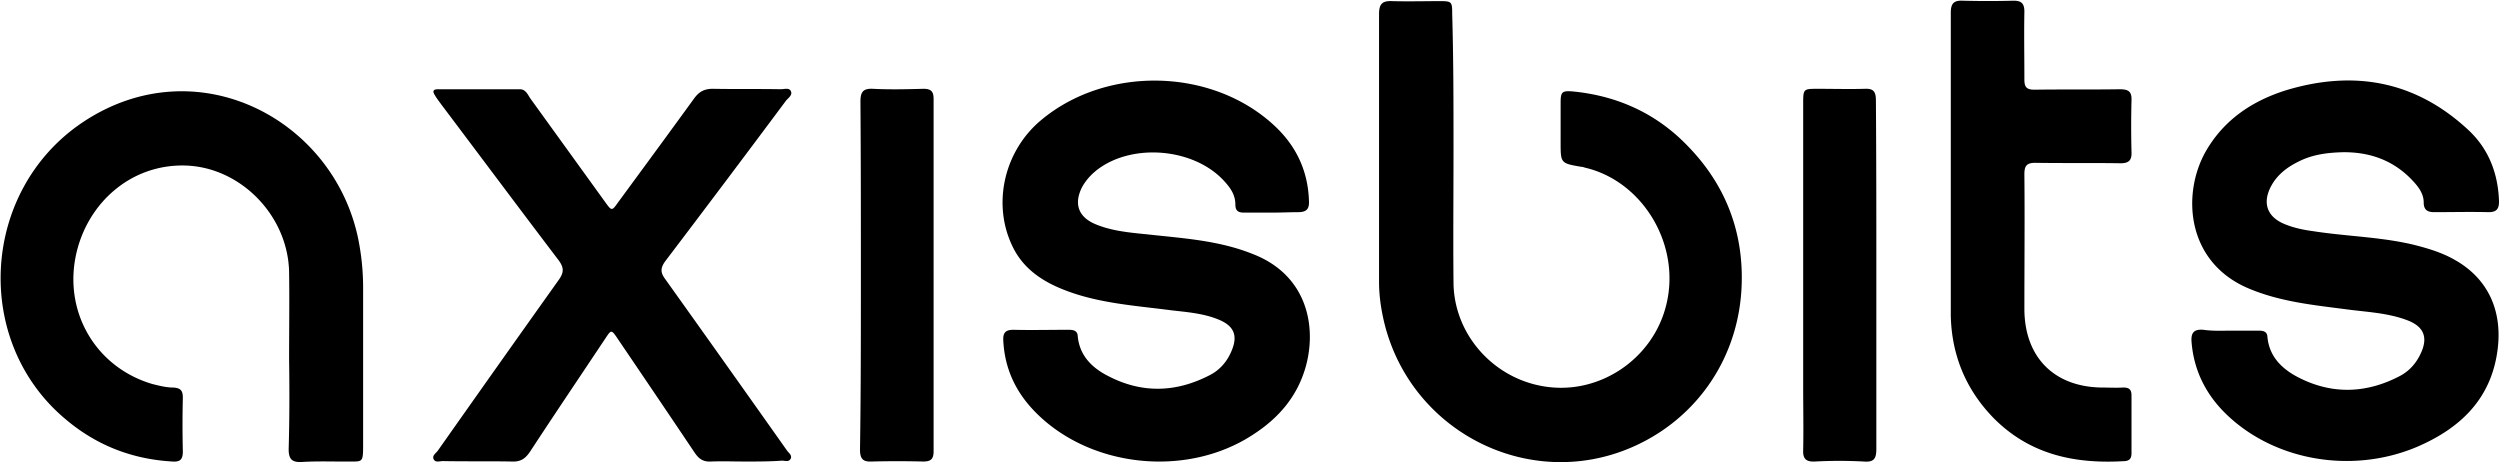
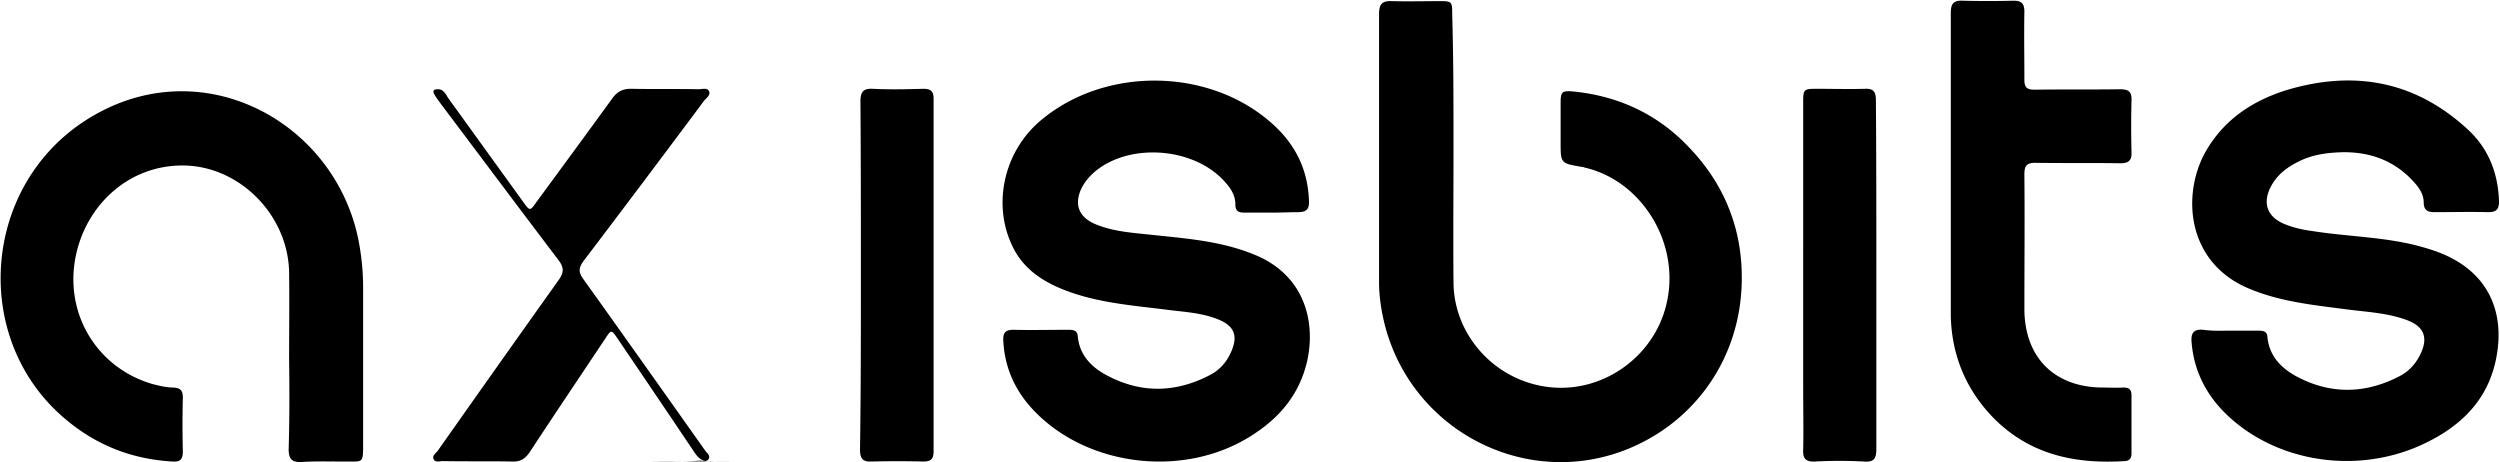
<svg xmlns="http://www.w3.org/2000/svg" class="nav_logo_svg" viewBox="0 0 1109 205">
-   <path d="M865.372 5.782v134.266c.386 17.589 6.761 32.833 18.93 45.341 16.227 16.417 36.316 20.521 58.337 19.153 2.318-.195 2.898-1.563 2.898-3.518v-25.602c0-2.736-1.159-3.518-3.67-3.518-2.19.13-4.379.087-6.568.043-1.095-.021-2.19-.043-3.284-.043-21.055-.391-33.998-13.681-33.998-34.983 0-6.566.022-13.152.043-19.754v-.011c.043-13.242.086-26.543-.043-39.844 0-3.713.966-5.08 4.83-5.08 6.277.097 12.603.097 18.929.097 6.326 0 12.654 0 18.931.098 3.671 0 5.023-1.369 4.83-5.082a441.624 441.624 0 0 1 0-22.67c.193-4.105-1.353-5.082-5.216-5.082-6.278.098-12.604.098-18.93.098-6.326 0-12.653 0-18.931.097-3.477 0-4.443-1.172-4.443-4.494 0-3.38-.021-6.737-.043-10.08v-.086c-.043-6.682-.085-13.307.043-19.932 0-3.713-1.352-4.886-4.829-4.886-7.533.196-14.874.196-22.407 0-4.25-.195-5.409 1.368-5.409 5.472Zm136.578 140.904h-12.947c-.726 0-1.46.008-2.202.016-3.005.031-6.134.064-9.388-.406-4.443-.391-5.602 1.563-5.215 5.667.965 11.531 5.601 21.498 13.521 29.902 21.051 22.084 56.601 28.925 86.351 16.417 18.73-8.013 32.64-20.716 35.73-42.215 2.51-17.003-3.28-32.247-19.32-41.041-5.6-3.127-11.59-4.886-17.77-6.45-8.91-2.135-18.03-3.046-27.16-3.957-5.9-.59-11.81-1.18-17.65-2.101-4.44-.587-8.89-1.564-12.94-3.323-7.15-3.127-9.28-8.99-5.8-16.026 2.71-5.472 7.34-8.99 12.56-11.53 6.18-3.127 12.75-3.91 19.31-4.105 12.37-.195 23.18 3.714 31.68 13.095 2.32 2.54 4.45 5.472 4.45 9.185 0 3.323 1.73 4.3 4.63 4.3 2.71 0 5.4-.022 8.09-.044 5.34-.043 10.66-.086 16.06.044 3.28 0 4.63-1.173 4.63-4.69-.38-12.509-4.63-23.453-13.71-31.857-23.37-21.693-50.61-26.58-80.55-17.59-15.069 4.691-27.818 13.095-35.931 27.362-10.624 18.957-8.499 49.25 19.51 60.781 12.561 5.221 25.571 6.878 38.781 8.558 1.62.207 3.25.413 4.87.627 1.88.243 3.76.452 5.64.661 7.18.799 14.28 1.59 21.02 4.225 6.96 2.737 8.89 7.427 5.8 14.267-1.93 4.3-4.83 7.818-9.08 10.163-14.68 7.818-29.94 8.599-45.01.977-7.34-3.713-13.33-9.185-14.1-18.371-.19-2.345-2.13-2.541-3.86-2.541Zm-169.606-24.231v76.611c0 4.3-.966 6.059-5.602 5.668a199.666 199.666 0 0 0-21.635 0c-3.863.195-5.409-1.173-5.215-5.081.128-6.247.086-12.407.043-18.596-.022-3.105-.043-6.218-.043-9.352V46.235c0-3.471 0-5.182.858-6.024.833-.817 2.474-.817 5.709-.817 2.325 0 4.649.022 6.966.044 4.614.043 9.203.086 13.703-.044 3.864-.195 5.022 1.173 5.022 5.081.194 25.994.194 51.987.194 77.98ZM644.732 86.044c.021-6.507.043-13.007.043-19.486 0-20.13 0-40.26-.58-60.39 0-5.472-.193-5.667-5.602-5.667-2.311 0-4.643.021-6.982.043-4.701.043-9.43.087-14.073-.043-4.25-.196-5.795 1.172-5.795 5.667v118.826c0 6.449.966 12.703 2.511 18.957 12.17 47.687 63.552 73.68 108.56 54.918 29.555-12.312 49.644-40.651 49.837-75.048.194-22.67-7.919-42.41-23.566-58.63-13.908-14.659-31.293-22.671-51.382-24.626-4.83-.39-5.409.196-5.409 5.082V63.04c0 4.727 0 7.072 1.162 8.435 1.143 1.343 3.413 1.733 7.917 2.509.579 0 1.159.195 1.738.39 26.078 6.06 43.463 35.375 35.543 62.736-6.374 22.28-28.589 37.329-51.576 34.592-23.759-2.736-42.11-22.866-42.303-46.318-.129-13.03-.086-26.146-.043-39.233v-.108ZM381.693 45.062c.193 25.993.193 51.79.193 77.588 0 25.602 0 51.205-.386 76.807 0 4.104 1.352 5.472 5.215 5.277a441.882 441.882 0 0 1 22.794 0c3.284 0 4.636-.977 4.636-4.495V43.889c0-3.322-1.159-4.495-4.443-4.495l-.19.005c-7.467.194-14.747.383-22.217-.005-4.25-.195-5.602 1.173-5.602 5.668Zm-56.032 159.627c-3.455-.043-6.883-.086-10.224.044-3.284.195-5.215-.978-7.147-3.714-11.397-17.003-22.794-33.81-34.191-50.618-2.897-4.299-2.897-4.299-5.602-.195-3.22 4.83-6.44 9.645-9.655 14.452l-.005.007c-7.971 11.918-15.913 23.793-23.758 35.768-2.124 3.127-4.249 4.495-8.113 4.3-5.119-.098-10.238-.098-15.332-.098-5.094 0-10.167 0-15.188-.098-.33 0-.693.047-1.066.094-1.159.148-2.406.307-2.991-.876-.61-1.234.226-2.103 1.08-2.992.227-.236.456-.474.659-.721 17.771-25.211 35.736-50.618 53.7-75.829 2.512-3.518 2.318-5.668-.193-8.991-11.084-14.578-22.09-29.237-33.117-43.924l-.007-.008c-6.266-8.346-12.539-16.702-18.838-25.057-.289-.41-.578-.801-.862-1.186-.665-.901-1.301-1.764-1.842-2.723-1.159-1.758-.966-2.736 1.352-2.736h36.316c2.119 0 3.137 1.67 4.1 3.249.178.292.355.58.536.855l33.031 45.733c1.57 2.184 2.342 3.258 3.102 3.25.736-.01 1.46-1.035 2.886-3.055l.015-.02c11.199-15.237 22.398-30.475 33.597-45.907 2.124-2.932 4.442-4.3 8.306-4.3 5.022.098 10.044.098 15.067.098 5.022 0 10.045 0 15.067.097.38 0 .796-.047 1.218-.095 1.292-.148 2.642-.302 3.225.877.756 1.378-.384 2.516-1.377 3.508-.275.274-.539.538-.748.792a9754.487 9754.487 0 0 1-53.507 71.139c-2.125 2.931-2.319 4.886-.194 7.817 18.158 25.407 36.316 51.009 54.28 76.416.156.198.336.395.519.595.721.793 1.489 1.636 1.027 2.728-.593 1.349-1.755 1.203-2.874 1.062a8.09 8.09 0 0 0-.99-.085c-5.408.391-10.624.391-16.032.391-1.745 0-3.493-.022-5.23-.044Zm-197.375-58.38c-.022 4.3-.043 8.6-.043 12.899.193 13.29.193 26.58-.193 40.065 0 4.495 1.545 5.863 5.795 5.667 4.774-.292 9.441-.256 14.161-.22 1.581.013 3.169.025 4.769.025 1.166-.027 2.168-.02 3.029-.014 5.277.038 5.277.038 5.277-8.194v-68.794c0-7.622-.773-15.049-2.318-22.475-11.397-52.964-72.051-84.43-122.082-51.01-45.201 30.293-49.064 97.328-7.34 131.921 13.715 11.53 29.554 17.589 47.326 18.566 3.284.195 4.443-.977 4.443-4.495a490.468 490.468 0 0 1 0-23.843c0-3.323-1.16-4.3-4.25-4.495-3.09 0-6.181-.782-9.272-1.564-25.305-7.427-39.792-32.442-33.611-58.436 5.215-21.889 23.76-38.696 47.326-38.5 24.919.195 46.36 21.888 46.94 47.1.128 8.599.086 17.198.043 25.797Zm436.146-51.997h-12.556c-2.318 0-3.863-.586-3.863-3.517 0-4.496-2.318-7.623-5.216-10.75-13.328-14.266-39.985-16.612-55.632-5.08-3.091 2.344-5.602 5.08-7.34 8.403-3.477 7.231-1.353 12.899 5.988 16.026 6.95 2.943 14.441 3.698 21.795 4.438 1.434.144 2.863.288 4.282.448l3.504.363.009.001c13.698 1.412 27.345 2.818 40.337 8.04 24.725 9.576 28.588 33.224 23.18 51.009-3.864 12.703-11.977 21.889-22.794 28.924-29.748 19.739-73.597 14.853-97.743-10.749-8.113-8.599-12.749-18.762-13.328-30.879-.194-3.518 1.159-4.69 4.442-4.69 5.402.13 10.718.087 16.062.043 2.683-.021 5.373-.043 8.084-.043 1.932 0 4.25 0 4.443 2.736.773 8.99 6.761 14.462 13.908 17.98 14.874 7.622 29.941 7.036 44.622-.586 4.636-2.346 7.92-6.254 9.852-11.14 2.704-6.645.772-10.749-5.796-13.485-5.982-2.493-12.445-3.201-18.805-3.898l-.015-.002c-.617-.068-1.233-.135-1.848-.205a663.83 663.83 0 0 0-9.079-1.108c-11.94-1.402-23.953-2.813-35.35-6.709-11.397-3.909-21.635-9.772-26.85-21.498-8.5-18.567-3.091-41.628 13.135-55.113 28.975-24.235 75.915-23.257 103.538 2.54 9.658 8.99 14.874 20.13 15.26 33.42.193 3.713-1.352 4.886-4.829 4.886-1.555 0-3.284.044-5.104.09-2.022.051-4.158.105-6.293.105Z" />
+   <path d="M865.372 5.782v134.266c.386 17.589 6.761 32.833 18.93 45.341 16.227 16.417 36.316 20.521 58.337 19.153 2.318-.195 2.898-1.563 2.898-3.518v-25.602c0-2.736-1.159-3.518-3.67-3.518-2.19.13-4.379.087-6.568.043-1.095-.021-2.19-.043-3.284-.043-21.055-.391-33.998-13.681-33.998-34.983 0-6.566.022-13.152.043-19.754v-.011c.043-13.242.086-26.543-.043-39.844 0-3.713.966-5.08 4.83-5.08 6.277.097 12.603.097 18.929.097 6.326 0 12.654 0 18.931.098 3.671 0 5.023-1.369 4.83-5.082a441.624 441.624 0 0 1 0-22.67c.193-4.105-1.353-5.082-5.216-5.082-6.278.098-12.604.098-18.93.098-6.326 0-12.653 0-18.931.097-3.477 0-4.443-1.172-4.443-4.494 0-3.38-.021-6.737-.043-10.08v-.086c-.043-6.682-.085-13.307.043-19.932 0-3.713-1.352-4.886-4.829-4.886-7.533.196-14.874.196-22.407 0-4.25-.195-5.409 1.368-5.409 5.472Zm136.578 140.904h-12.947c-.726 0-1.46.008-2.202.016-3.005.031-6.134.064-9.388-.406-4.443-.391-5.602 1.563-5.215 5.667.965 11.531 5.601 21.498 13.521 29.902 21.051 22.084 56.601 28.925 86.351 16.417 18.73-8.013 32.64-20.716 35.73-42.215 2.51-17.003-3.28-32.247-19.32-41.041-5.6-3.127-11.59-4.886-17.77-6.45-8.91-2.135-18.03-3.046-27.16-3.957-5.9-.59-11.81-1.18-17.65-2.101-4.44-.587-8.89-1.564-12.94-3.323-7.15-3.127-9.28-8.99-5.8-16.026 2.71-5.472 7.34-8.99 12.56-11.53 6.18-3.127 12.75-3.91 19.31-4.105 12.37-.195 23.18 3.714 31.68 13.095 2.32 2.54 4.45 5.472 4.45 9.185 0 3.323 1.73 4.3 4.63 4.3 2.71 0 5.4-.022 8.09-.044 5.34-.043 10.66-.086 16.06.044 3.28 0 4.63-1.173 4.63-4.69-.38-12.509-4.63-23.453-13.71-31.857-23.37-21.693-50.61-26.58-80.55-17.59-15.069 4.691-27.818 13.095-35.931 27.362-10.624 18.957-8.499 49.25 19.51 60.781 12.561 5.221 25.571 6.878 38.781 8.558 1.62.207 3.25.413 4.87.627 1.88.243 3.76.452 5.64.661 7.18.799 14.28 1.59 21.02 4.225 6.96 2.737 8.89 7.427 5.8 14.267-1.93 4.3-4.83 7.818-9.08 10.163-14.68 7.818-29.94 8.599-45.01.977-7.34-3.713-13.33-9.185-14.1-18.371-.19-2.345-2.13-2.541-3.86-2.541Zm-169.606-24.231v76.611c0 4.3-.966 6.059-5.602 5.668a199.666 199.666 0 0 0-21.635 0c-3.863.195-5.409-1.173-5.215-5.081.128-6.247.086-12.407.043-18.596-.022-3.105-.043-6.218-.043-9.352V46.235c0-3.471 0-5.182.858-6.024.833-.817 2.474-.817 5.709-.817 2.325 0 4.649.022 6.966.044 4.614.043 9.203.086 13.703-.044 3.864-.195 5.022 1.173 5.022 5.081.194 25.994.194 51.987.194 77.98ZM644.732 86.044c.021-6.507.043-13.007.043-19.486 0-20.13 0-40.26-.58-60.39 0-5.472-.193-5.667-5.602-5.667-2.311 0-4.643.021-6.982.043-4.701.043-9.43.087-14.073-.043-4.25-.196-5.795 1.172-5.795 5.667v118.826c0 6.449.966 12.703 2.511 18.957 12.17 47.687 63.552 73.68 108.56 54.918 29.555-12.312 49.644-40.651 49.837-75.048.194-22.67-7.919-42.41-23.566-58.63-13.908-14.659-31.293-22.671-51.382-24.626-4.83-.39-5.409.196-5.409 5.082V63.04c0 4.727 0 7.072 1.162 8.435 1.143 1.343 3.413 1.733 7.917 2.509.579 0 1.159.195 1.738.39 26.078 6.06 43.463 35.375 35.543 62.736-6.374 22.28-28.589 37.329-51.576 34.592-23.759-2.736-42.11-22.866-42.303-46.318-.129-13.03-.086-26.146-.043-39.233v-.108ZM381.693 45.062c.193 25.993.193 51.79.193 77.588 0 25.602 0 51.205-.386 76.807 0 4.104 1.352 5.472 5.215 5.277a441.882 441.882 0 0 1 22.794 0c3.284 0 4.636-.977 4.636-4.495V43.889c0-3.322-1.159-4.495-4.443-4.495l-.19.005c-7.467.194-14.747.383-22.217-.005-4.25-.195-5.602 1.173-5.602 5.668Zm-56.032 159.627c-3.455-.043-6.883-.086-10.224.044-3.284.195-5.215-.978-7.147-3.714-11.397-17.003-22.794-33.81-34.191-50.618-2.897-4.299-2.897-4.299-5.602-.195-3.22 4.83-6.44 9.645-9.655 14.452l-.005.007c-7.971 11.918-15.913 23.793-23.758 35.768-2.124 3.127-4.249 4.495-8.113 4.3-5.119-.098-10.238-.098-15.332-.098-5.094 0-10.167 0-15.188-.098-.33 0-.693.047-1.066.094-1.159.148-2.406.307-2.991-.876-.61-1.234.226-2.103 1.08-2.992.227-.236.456-.474.659-.721 17.771-25.211 35.736-50.618 53.7-75.829 2.512-3.518 2.318-5.668-.193-8.991-11.084-14.578-22.09-29.237-33.117-43.924l-.007-.008c-6.266-8.346-12.539-16.702-18.838-25.057-.289-.41-.578-.801-.862-1.186-.665-.901-1.301-1.764-1.842-2.723-1.159-1.758-.966-2.736 1.352-2.736c2.119 0 3.137 1.67 4.1 3.249.178.292.355.58.536.855l33.031 45.733c1.57 2.184 2.342 3.258 3.102 3.25.736-.01 1.46-1.035 2.886-3.055l.015-.02c11.199-15.237 22.398-30.475 33.597-45.907 2.124-2.932 4.442-4.3 8.306-4.3 5.022.098 10.044.098 15.067.098 5.022 0 10.045 0 15.067.097.38 0 .796-.047 1.218-.095 1.292-.148 2.642-.302 3.225.877.756 1.378-.384 2.516-1.377 3.508-.275.274-.539.538-.748.792a9754.487 9754.487 0 0 1-53.507 71.139c-2.125 2.931-2.319 4.886-.194 7.817 18.158 25.407 36.316 51.009 54.28 76.416.156.198.336.395.519.595.721.793 1.489 1.636 1.027 2.728-.593 1.349-1.755 1.203-2.874 1.062a8.09 8.09 0 0 0-.99-.085c-5.408.391-10.624.391-16.032.391-1.745 0-3.493-.022-5.23-.044Zm-197.375-58.38c-.022 4.3-.043 8.6-.043 12.899.193 13.29.193 26.58-.193 40.065 0 4.495 1.545 5.863 5.795 5.667 4.774-.292 9.441-.256 14.161-.22 1.581.013 3.169.025 4.769.025 1.166-.027 2.168-.02 3.029-.014 5.277.038 5.277.038 5.277-8.194v-68.794c0-7.622-.773-15.049-2.318-22.475-11.397-52.964-72.051-84.43-122.082-51.01-45.201 30.293-49.064 97.328-7.34 131.921 13.715 11.53 29.554 17.589 47.326 18.566 3.284.195 4.443-.977 4.443-4.495a490.468 490.468 0 0 1 0-23.843c0-3.323-1.16-4.3-4.25-4.495-3.09 0-6.181-.782-9.272-1.564-25.305-7.427-39.792-32.442-33.611-58.436 5.215-21.889 23.76-38.696 47.326-38.5 24.919.195 46.36 21.888 46.94 47.1.128 8.599.086 17.198.043 25.797Zm436.146-51.997h-12.556c-2.318 0-3.863-.586-3.863-3.517 0-4.496-2.318-7.623-5.216-10.75-13.328-14.266-39.985-16.612-55.632-5.08-3.091 2.344-5.602 5.08-7.34 8.403-3.477 7.231-1.353 12.899 5.988 16.026 6.95 2.943 14.441 3.698 21.795 4.438 1.434.144 2.863.288 4.282.448l3.504.363.009.001c13.698 1.412 27.345 2.818 40.337 8.04 24.725 9.576 28.588 33.224 23.18 51.009-3.864 12.703-11.977 21.889-22.794 28.924-29.748 19.739-73.597 14.853-97.743-10.749-8.113-8.599-12.749-18.762-13.328-30.879-.194-3.518 1.159-4.69 4.442-4.69 5.402.13 10.718.087 16.062.043 2.683-.021 5.373-.043 8.084-.043 1.932 0 4.25 0 4.443 2.736.773 8.99 6.761 14.462 13.908 17.98 14.874 7.622 29.941 7.036 44.622-.586 4.636-2.346 7.92-6.254 9.852-11.14 2.704-6.645.772-10.749-5.796-13.485-5.982-2.493-12.445-3.201-18.805-3.898l-.015-.002c-.617-.068-1.233-.135-1.848-.205a663.83 663.83 0 0 0-9.079-1.108c-11.94-1.402-23.953-2.813-35.35-6.709-11.397-3.909-21.635-9.772-26.85-21.498-8.5-18.567-3.091-41.628 13.135-55.113 28.975-24.235 75.915-23.257 103.538 2.54 9.658 8.99 14.874 20.13 15.26 33.42.193 3.713-1.352 4.886-4.829 4.886-1.555 0-3.284.044-5.104.09-2.022.051-4.158.105-6.293.105Z" />
</svg>